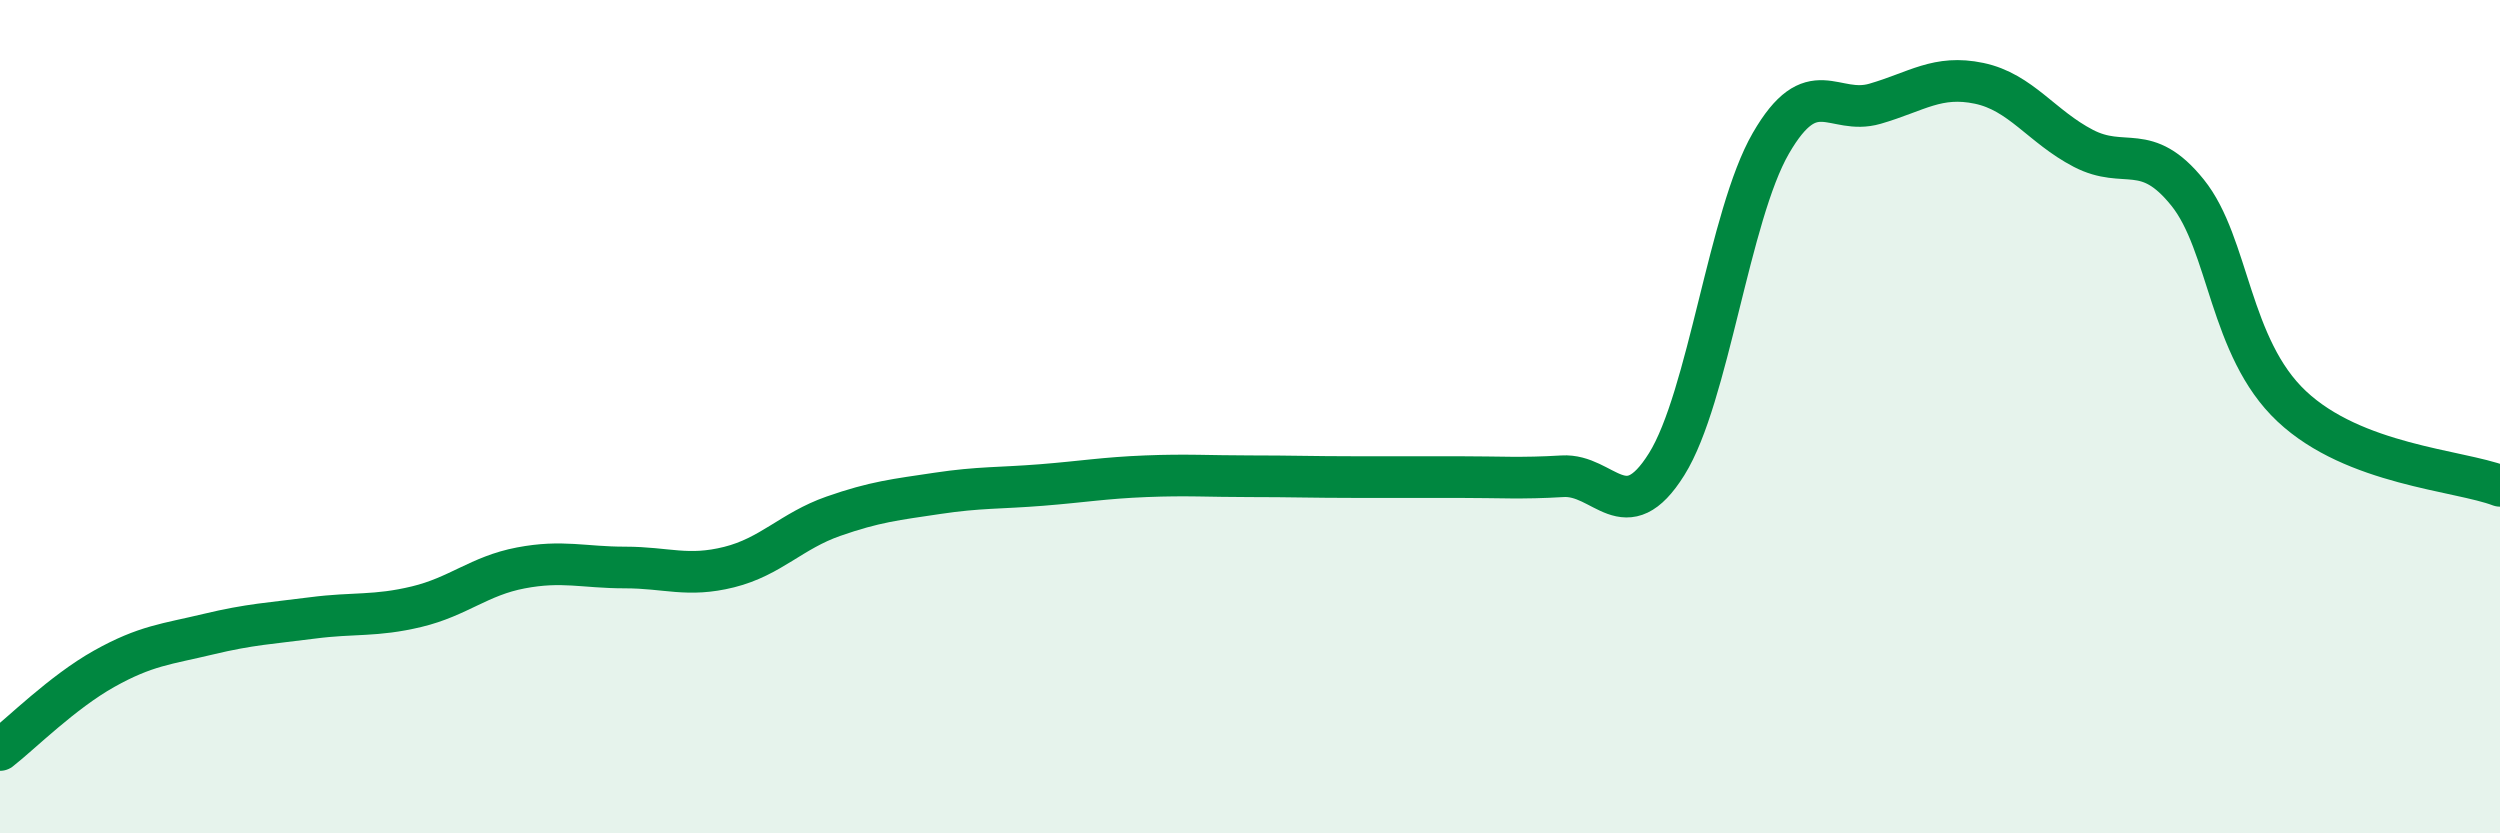
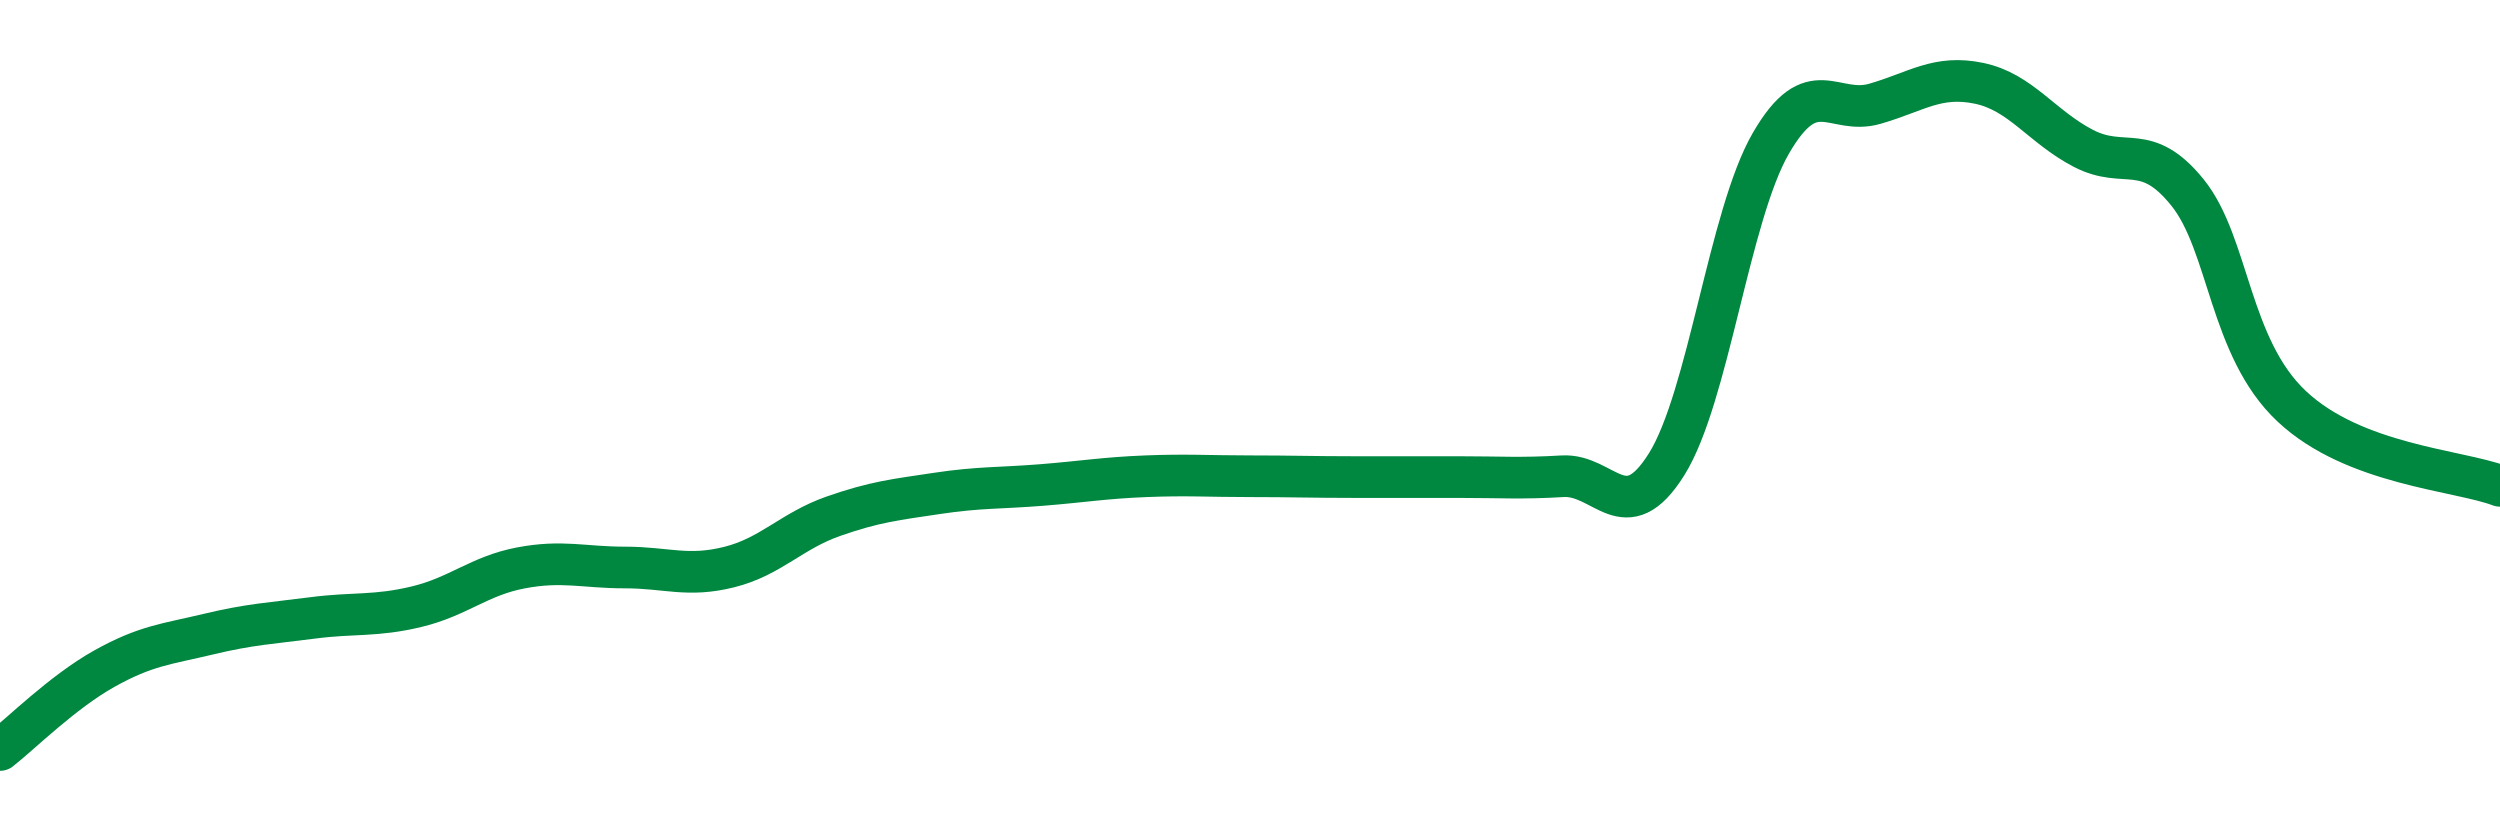
<svg xmlns="http://www.w3.org/2000/svg" width="60" height="20" viewBox="0 0 60 20">
-   <path d="M 0,18 C 0.5,17.61 1.5,16.61 2.5,16.05 C 3.5,15.49 4,15.46 5,15.22 C 6,14.98 6.5,14.96 7.5,14.83 C 8.5,14.7 9,14.8 10,14.56 C 11,14.32 11.5,13.82 12.5,13.63 C 13.5,13.44 14,13.62 15,13.62 C 16,13.62 16.5,13.86 17.5,13.61 C 18.5,13.36 19,12.74 20,12.39 C 21,12.04 21.5,11.99 22.5,11.84 C 23.5,11.69 24,11.72 25,11.64 C 26,11.56 26.5,11.47 27.5,11.43 C 28.5,11.39 29,11.43 30,11.43 C 31,11.43 31.5,11.45 32.5,11.45 C 33.5,11.45 34,11.45 35,11.45 C 36,11.45 36.5,11.49 37.5,11.43 C 38.5,11.37 39,12.74 40,11.14 C 41,9.54 41.5,5.17 42.5,3.44 C 43.5,1.71 44,2.78 45,2.49 C 46,2.2 46.5,1.79 47.5,2 C 48.5,2.21 49,3.04 50,3.56 C 51,4.08 51.5,3.38 52.5,4.62 C 53.5,5.86 53.5,8.34 55,9.75 C 56.5,11.16 59,11.28 60,11.66L60 20L0 20Z" fill="#008740" opacity="0.1" stroke-linecap="round" stroke-linejoin="round" />
  <path d="M 0,18 C 0.5,17.61 1.5,16.61 2.5,16.05 C 3.5,15.49 4,15.46 5,15.22 C 6,14.98 6.5,14.96 7.5,14.83 C 8.5,14.7 9,14.8 10,14.56 C 11,14.32 11.5,13.82 12.5,13.63 C 13.5,13.44 14,13.62 15,13.62 C 16,13.62 16.5,13.86 17.5,13.61 C 18.5,13.36 19,12.74 20,12.39 C 21,12.04 21.5,11.99 22.5,11.84 C 23.5,11.69 24,11.72 25,11.64 C 26,11.56 26.5,11.47 27.5,11.43 C 28.5,11.39 29,11.43 30,11.43 C 31,11.43 31.5,11.45 32.5,11.45 C 33.5,11.45 34,11.45 35,11.45 C 36,11.45 36.5,11.49 37.5,11.43 C 38.5,11.37 39,12.74 40,11.14 C 41,9.54 41.5,5.17 42.5,3.44 C 43.5,1.71 44,2.78 45,2.49 C 46,2.2 46.5,1.79 47.5,2 C 48.5,2.21 49,3.04 50,3.56 C 51,4.08 51.5,3.38 52.5,4.62 C 53.5,5.86 53.5,8.34 55,9.75 C 56.5,11.16 59,11.28 60,11.66" stroke="#008740" stroke-width="1" fill="none" stroke-linecap="round" stroke-linejoin="round" />
</svg>